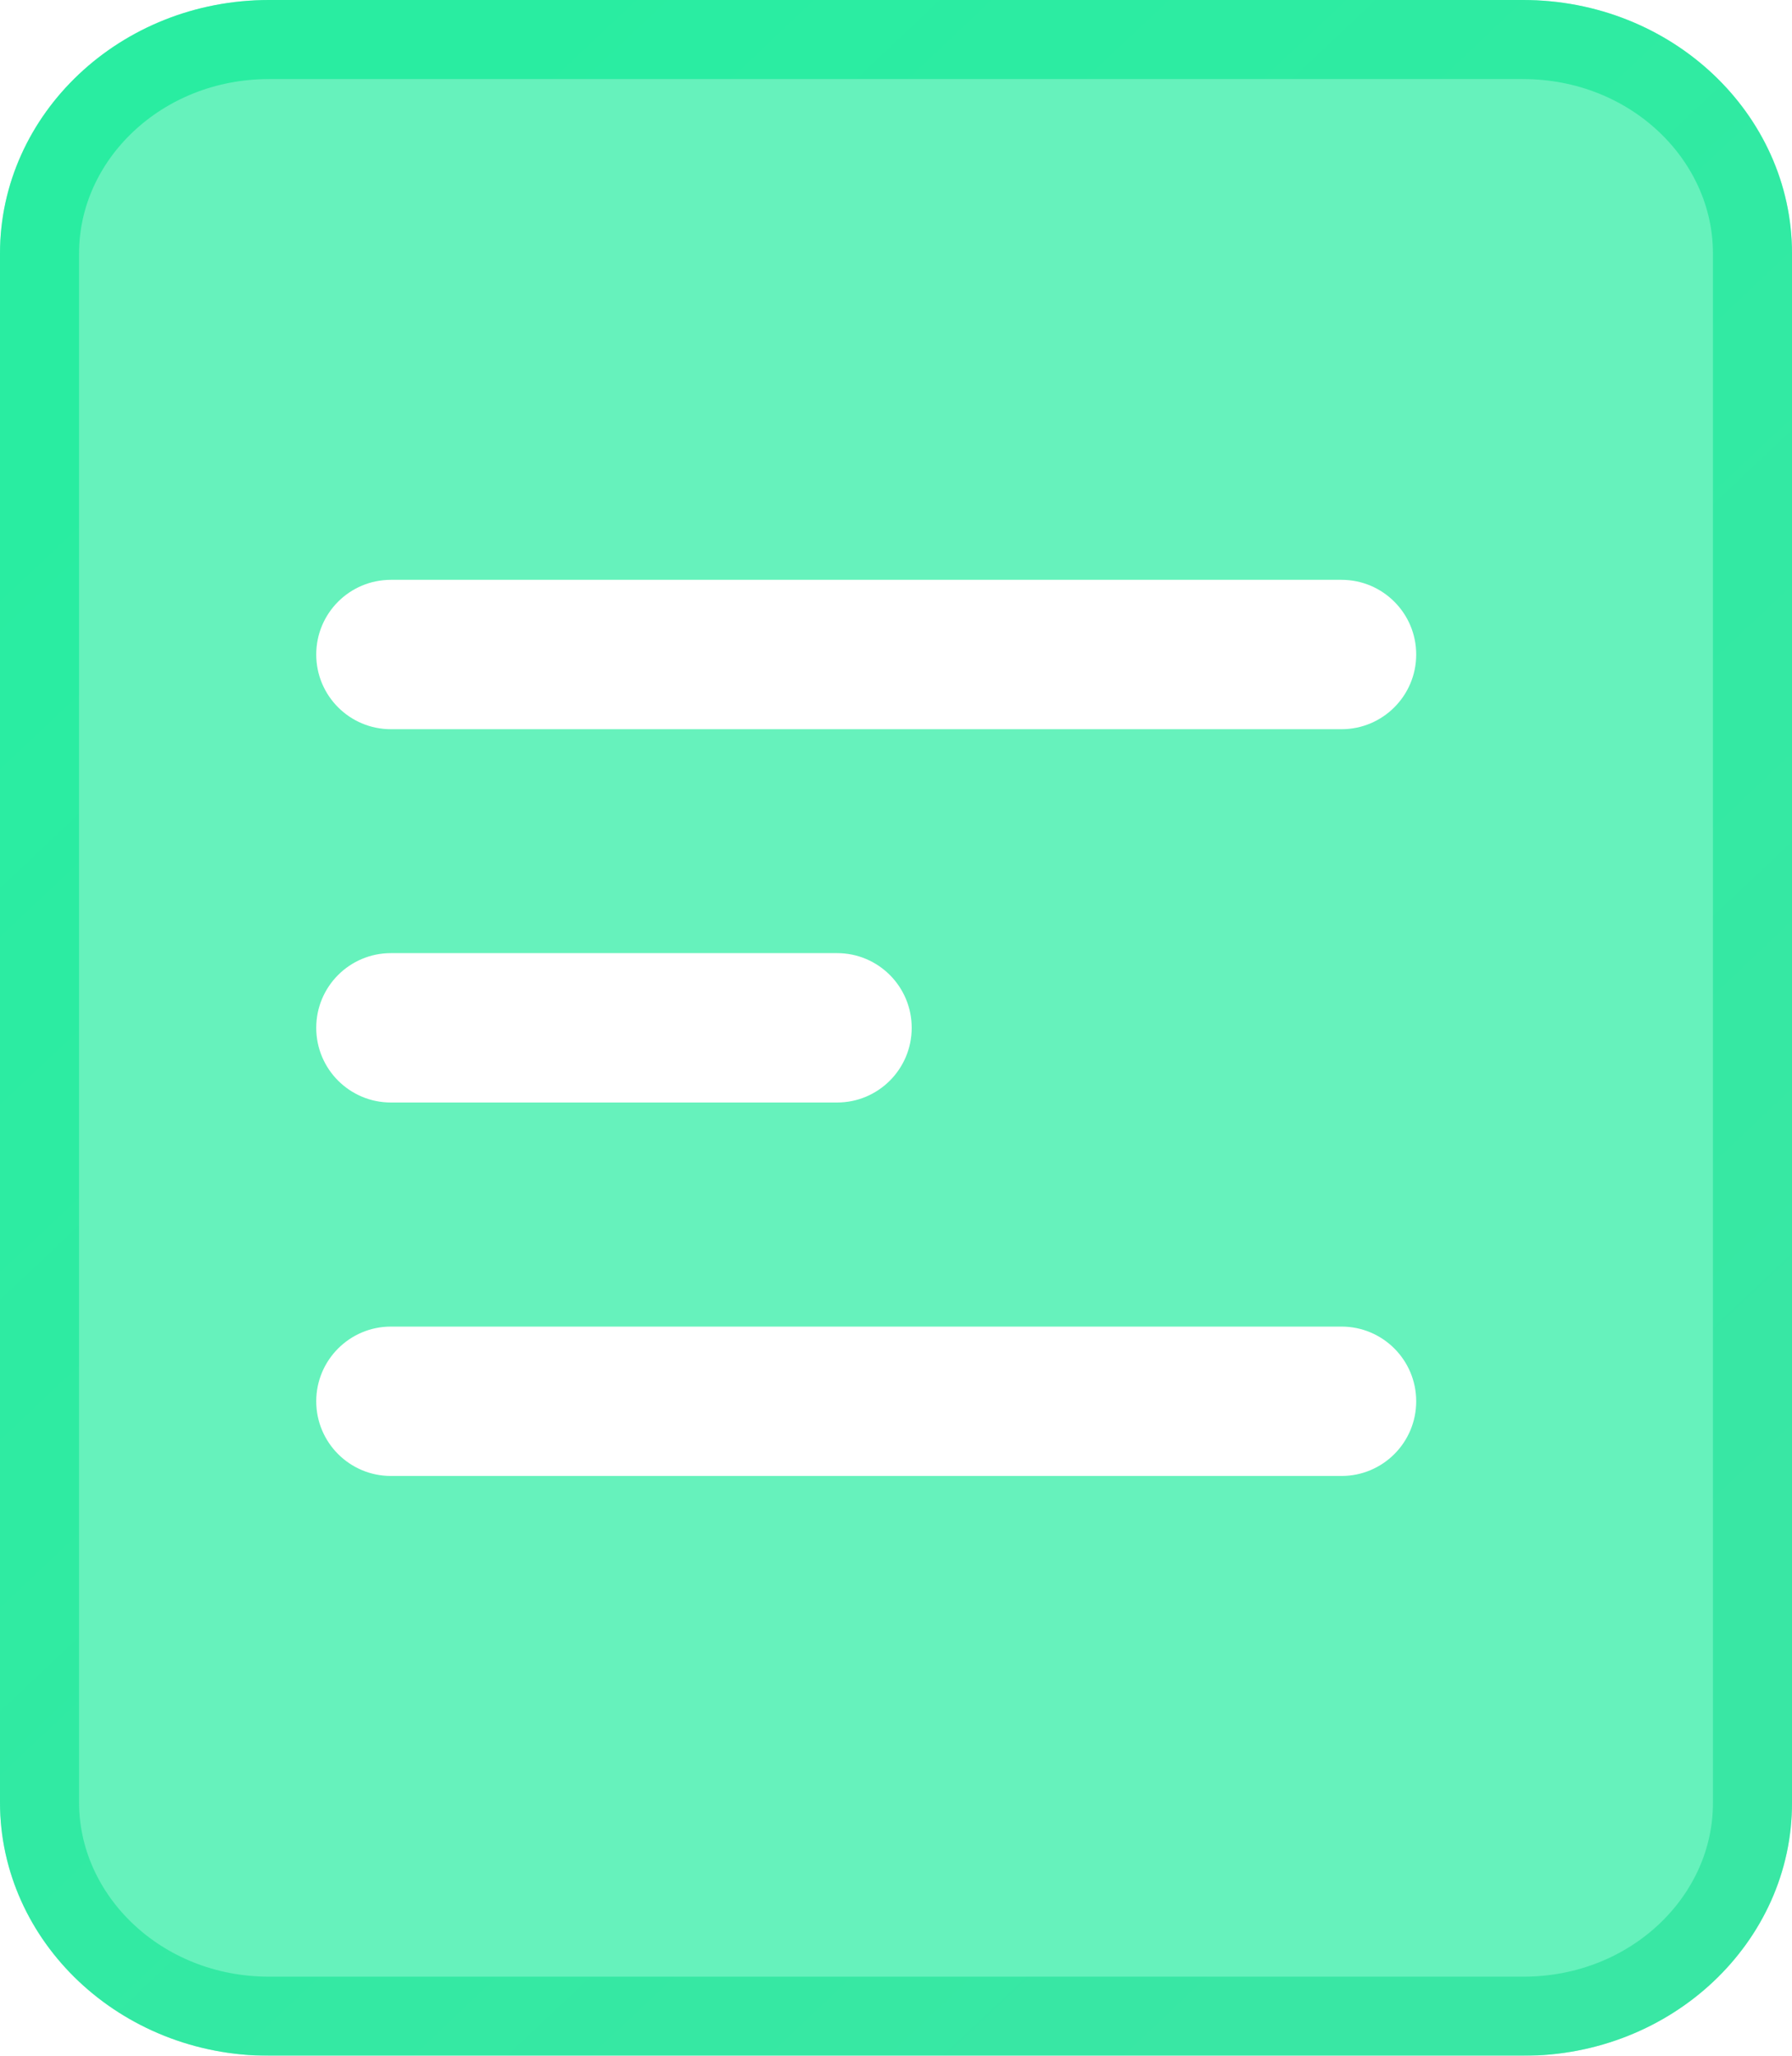
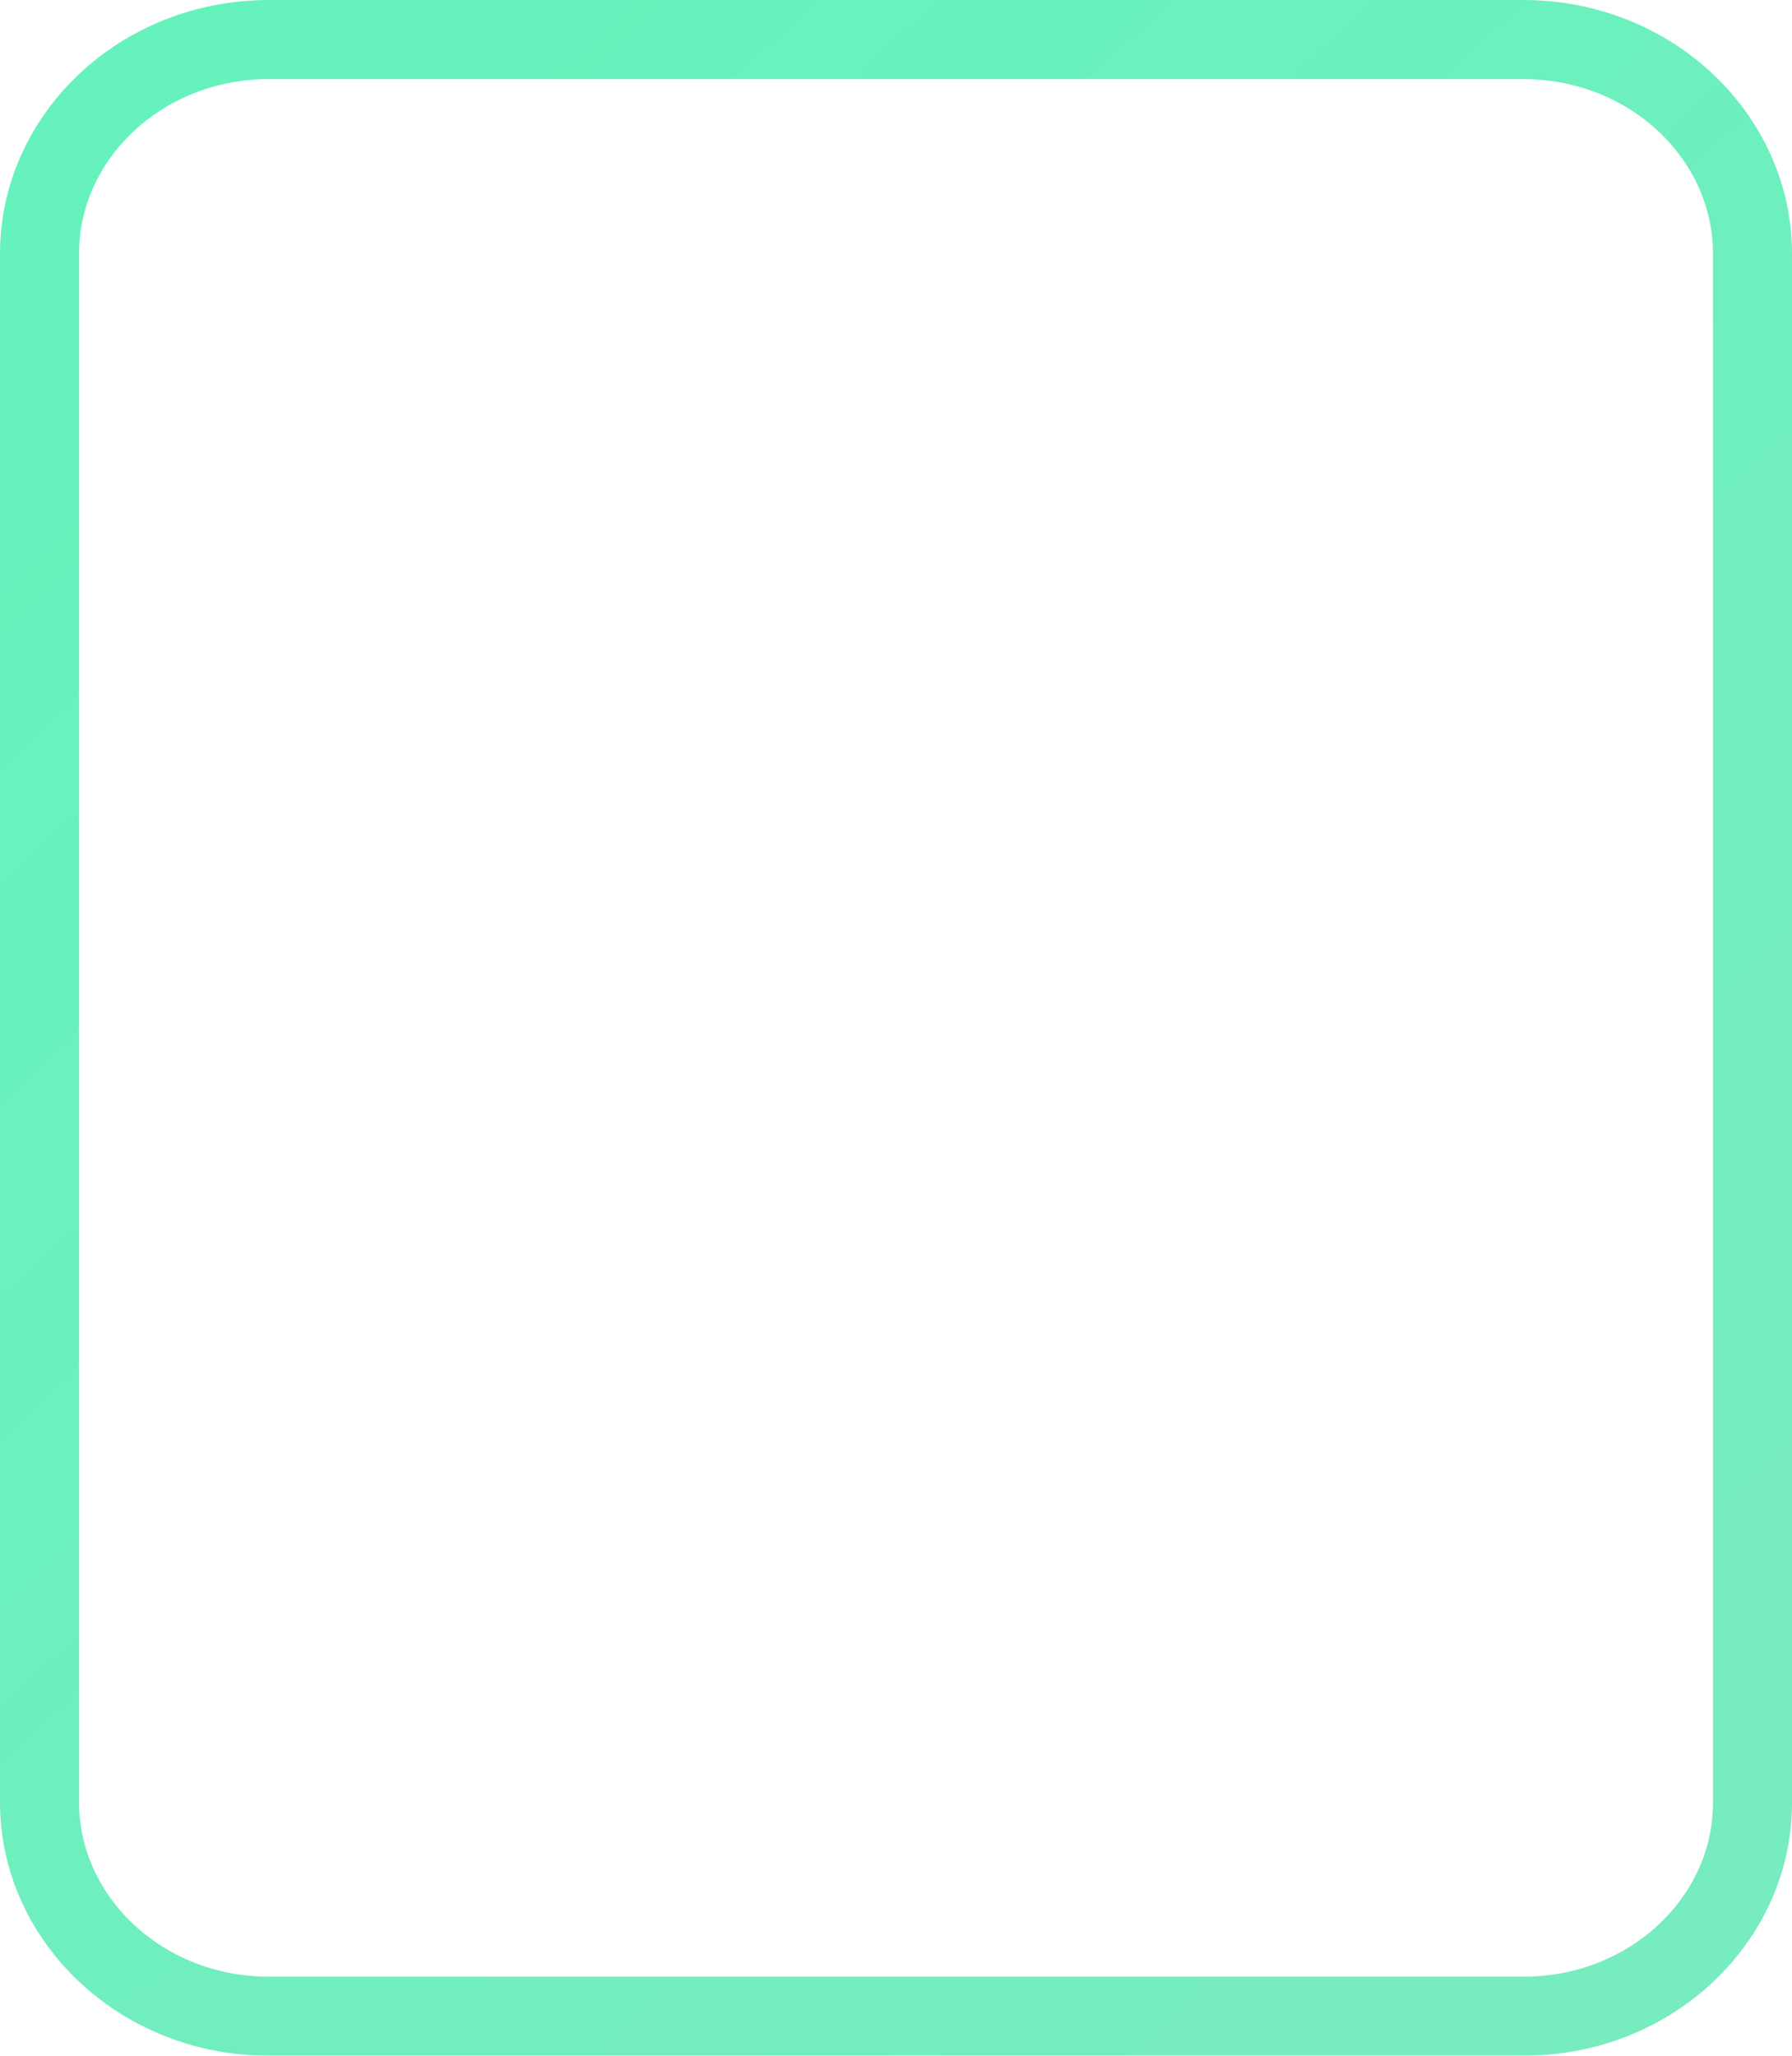
<svg xmlns="http://www.w3.org/2000/svg" width="34" height="39" viewBox="0 0 34 39" fill="none">
  <g filter="url(#filter0_b_19_1229)">
-     <path d="M28.903 39H5.105C2.289 39 0 36.845 0 34.193V4.807C0 2.155 2.289 0 5.105 0H28.895C31.711 0 34 2.155 34 4.807V34.193C34.008 36.845 31.72 39 28.903 39Z" fill="#00EA90" fill-opacity="0.6" />
    <path d="M33.25 34.193L33.25 34.196C33.257 36.389 31.349 38.25 28.903 38.25H5.105C2.66 38.25 0.75 36.389 0.75 34.193V4.807C0.75 2.611 2.66 0.75 5.105 0.75H28.895C31.34 0.75 33.25 2.611 33.25 4.807L33.25 34.193Z" stroke="url(#paint0_linear_19_1229)" stroke-opacity="0.6" stroke-width="1.5" />
  </g>
-   <path d="M25.453 11H7.417C6.634 11 6 11.634 6 12.417C6 13.199 6.634 13.834 7.417 13.834H25.453C26.235 13.834 26.87 13.199 26.87 12.417C26.87 11.634 26.235 11 25.453 11Z" fill="white" />
  <path d="M15.882 18.082H7.417C6.634 18.082 6 18.716 6 19.499C6 20.282 6.634 20.916 7.417 20.916H15.882C16.664 20.916 17.298 20.282 17.298 19.499C17.298 18.716 16.664 18.082 15.882 18.082Z" fill="white" />
  <path d="M25.453 25.167H7.417C6.635 25.167 6 25.802 6 26.584C6 27.367 6.635 28.001 7.417 28.001H25.453C26.236 28.001 26.87 27.367 26.87 26.584C26.87 25.802 26.236 25.167 25.453 25.167Z" fill="white" />
  <defs>
    <filter id="filter0_b_19_1229" x="-3" y="-3" width="40" height="45" filterUnits="userSpaceOnUse" color-interpolation-filters="sRGB">
      <feFlood flood-opacity="0" result="BackgroundImageFix" />
      <feGaussianBlur in="BackgroundImageFix" stdDeviation="1.5" />
      <feComposite in2="SourceAlpha" operator="in" result="effect1_backgroundBlur_19_1229" />
      <feBlend mode="normal" in="SourceGraphic" in2="effect1_backgroundBlur_19_1229" result="shape" />
    </filter>
    <linearGradient id="paint0_linear_19_1229" x1="28.187" y1="34.723" x2="2.465" y2="7.501" gradientUnits="userSpaceOnUse">
      <stop stop-color="#1BDF94" />
      <stop offset="1" stop-color="#00EA90" />
    </linearGradient>
  </defs>
</svg>